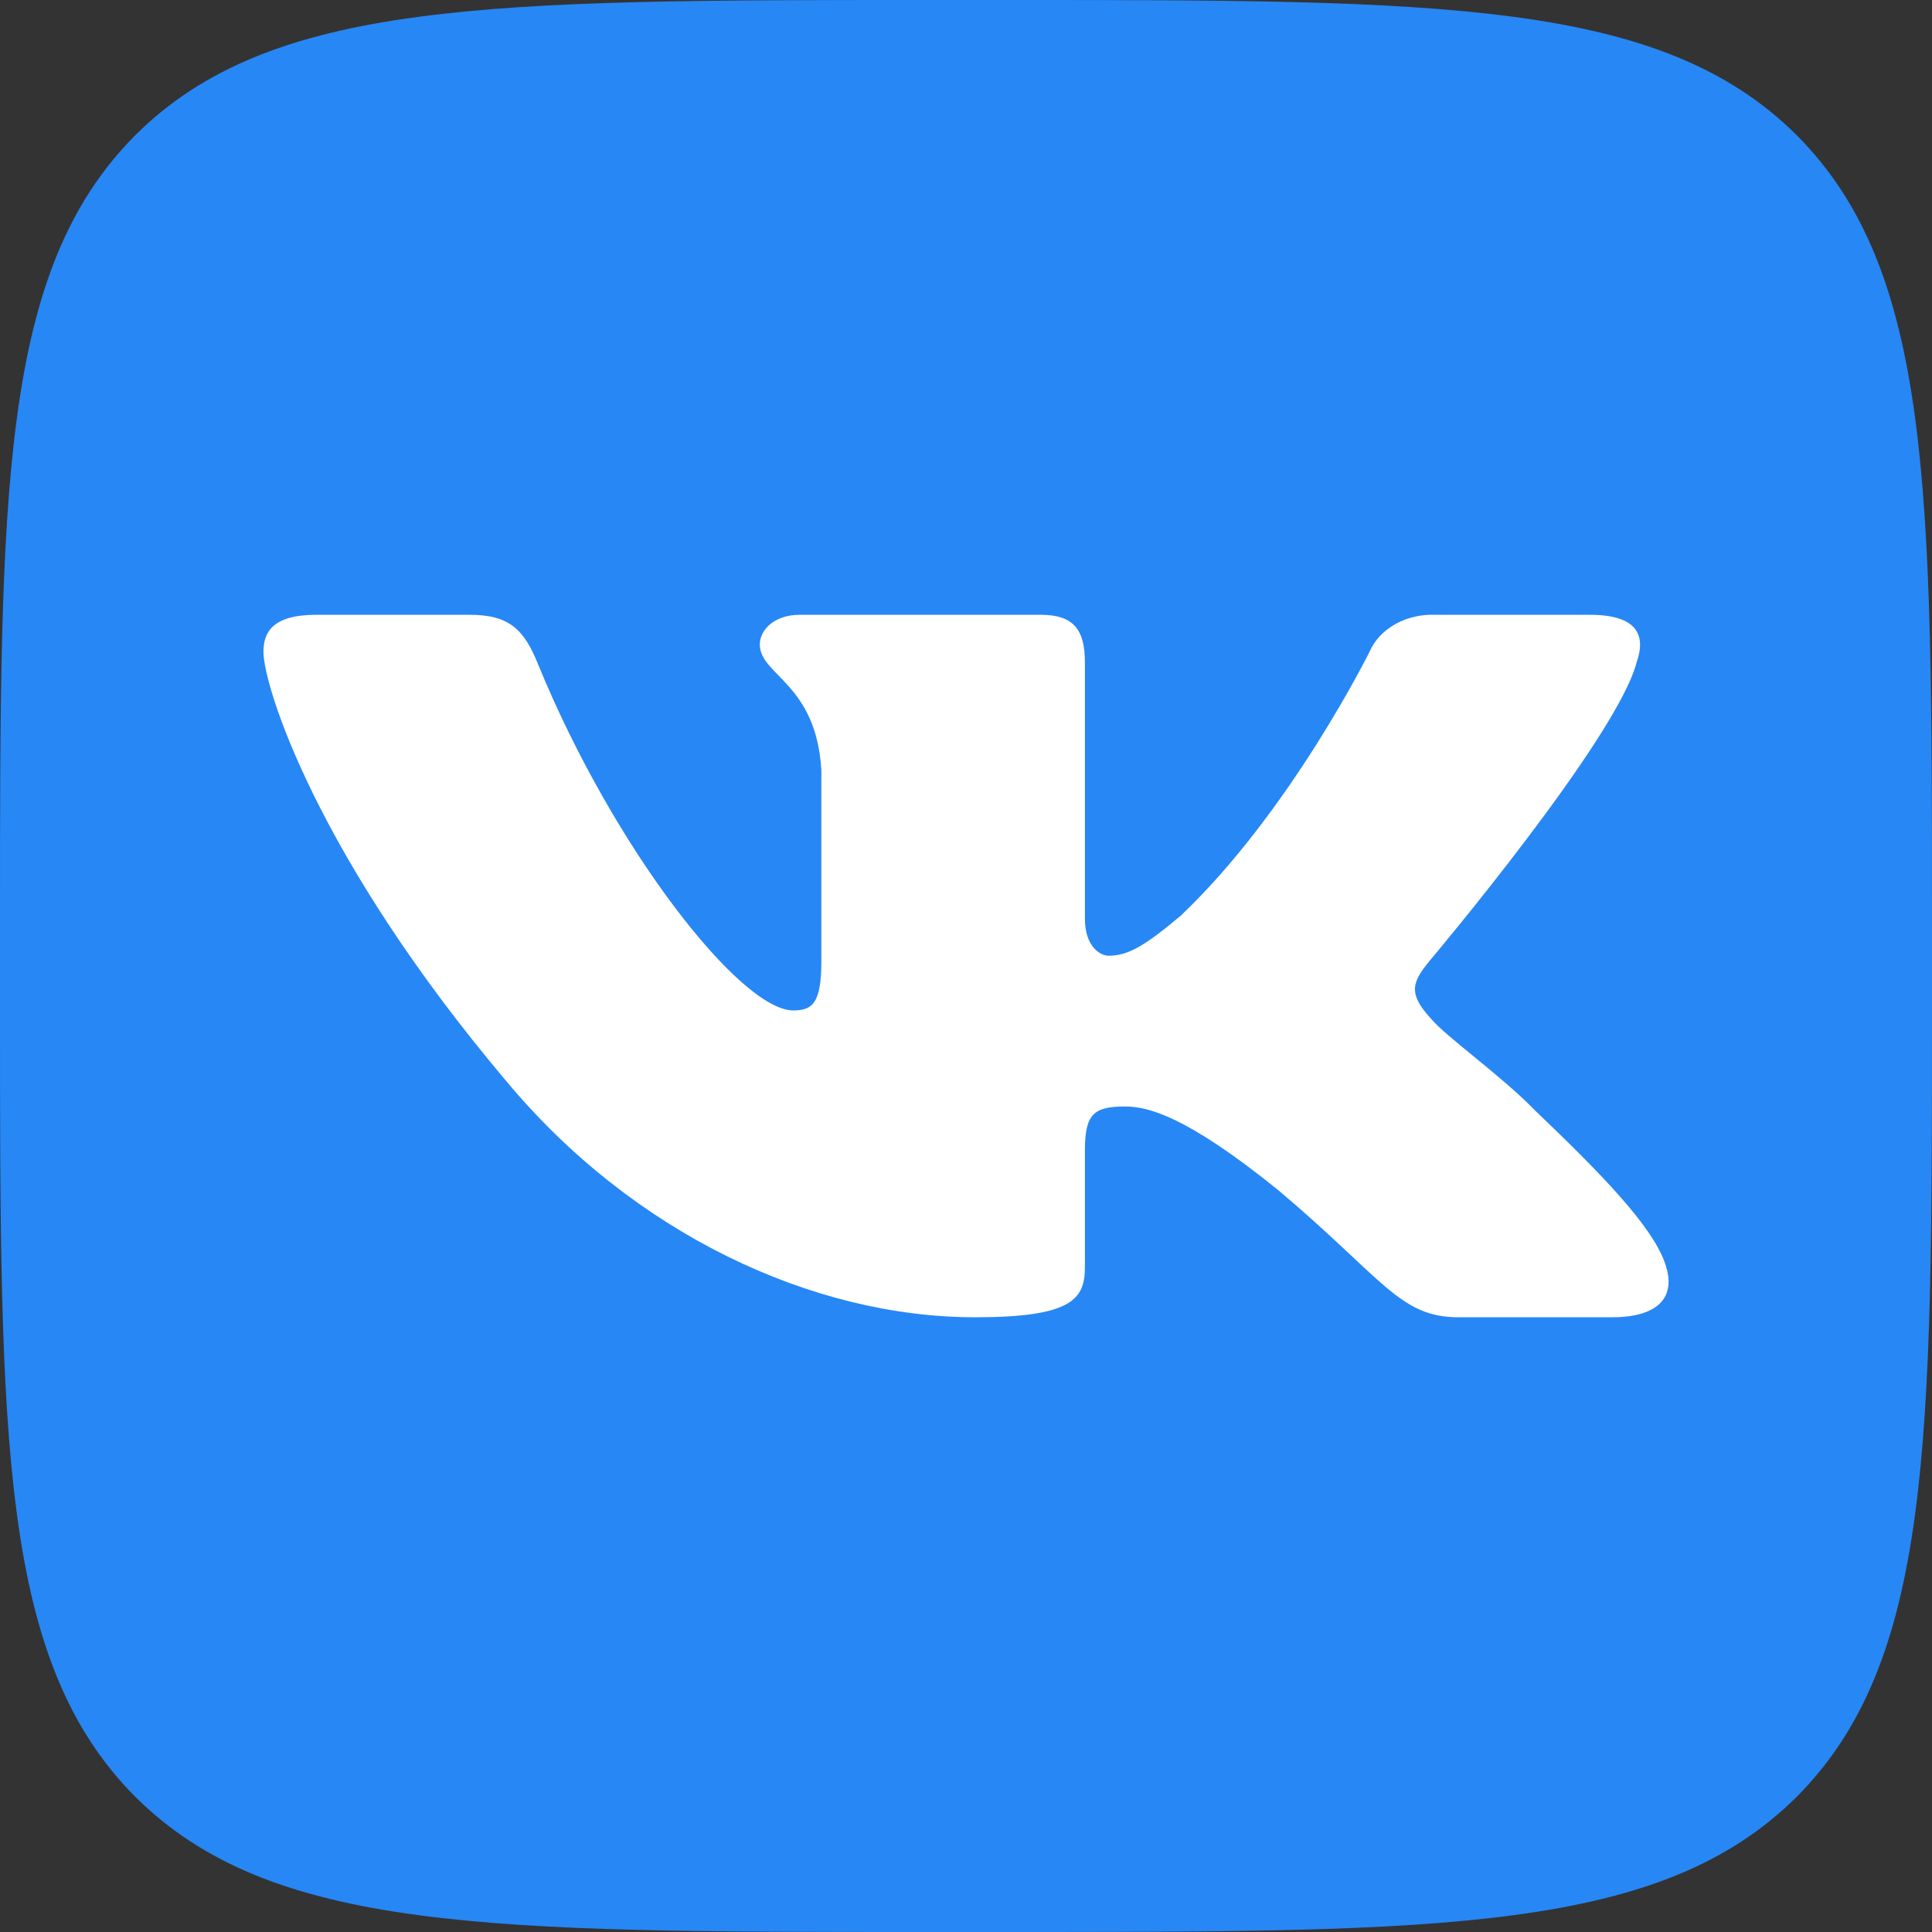
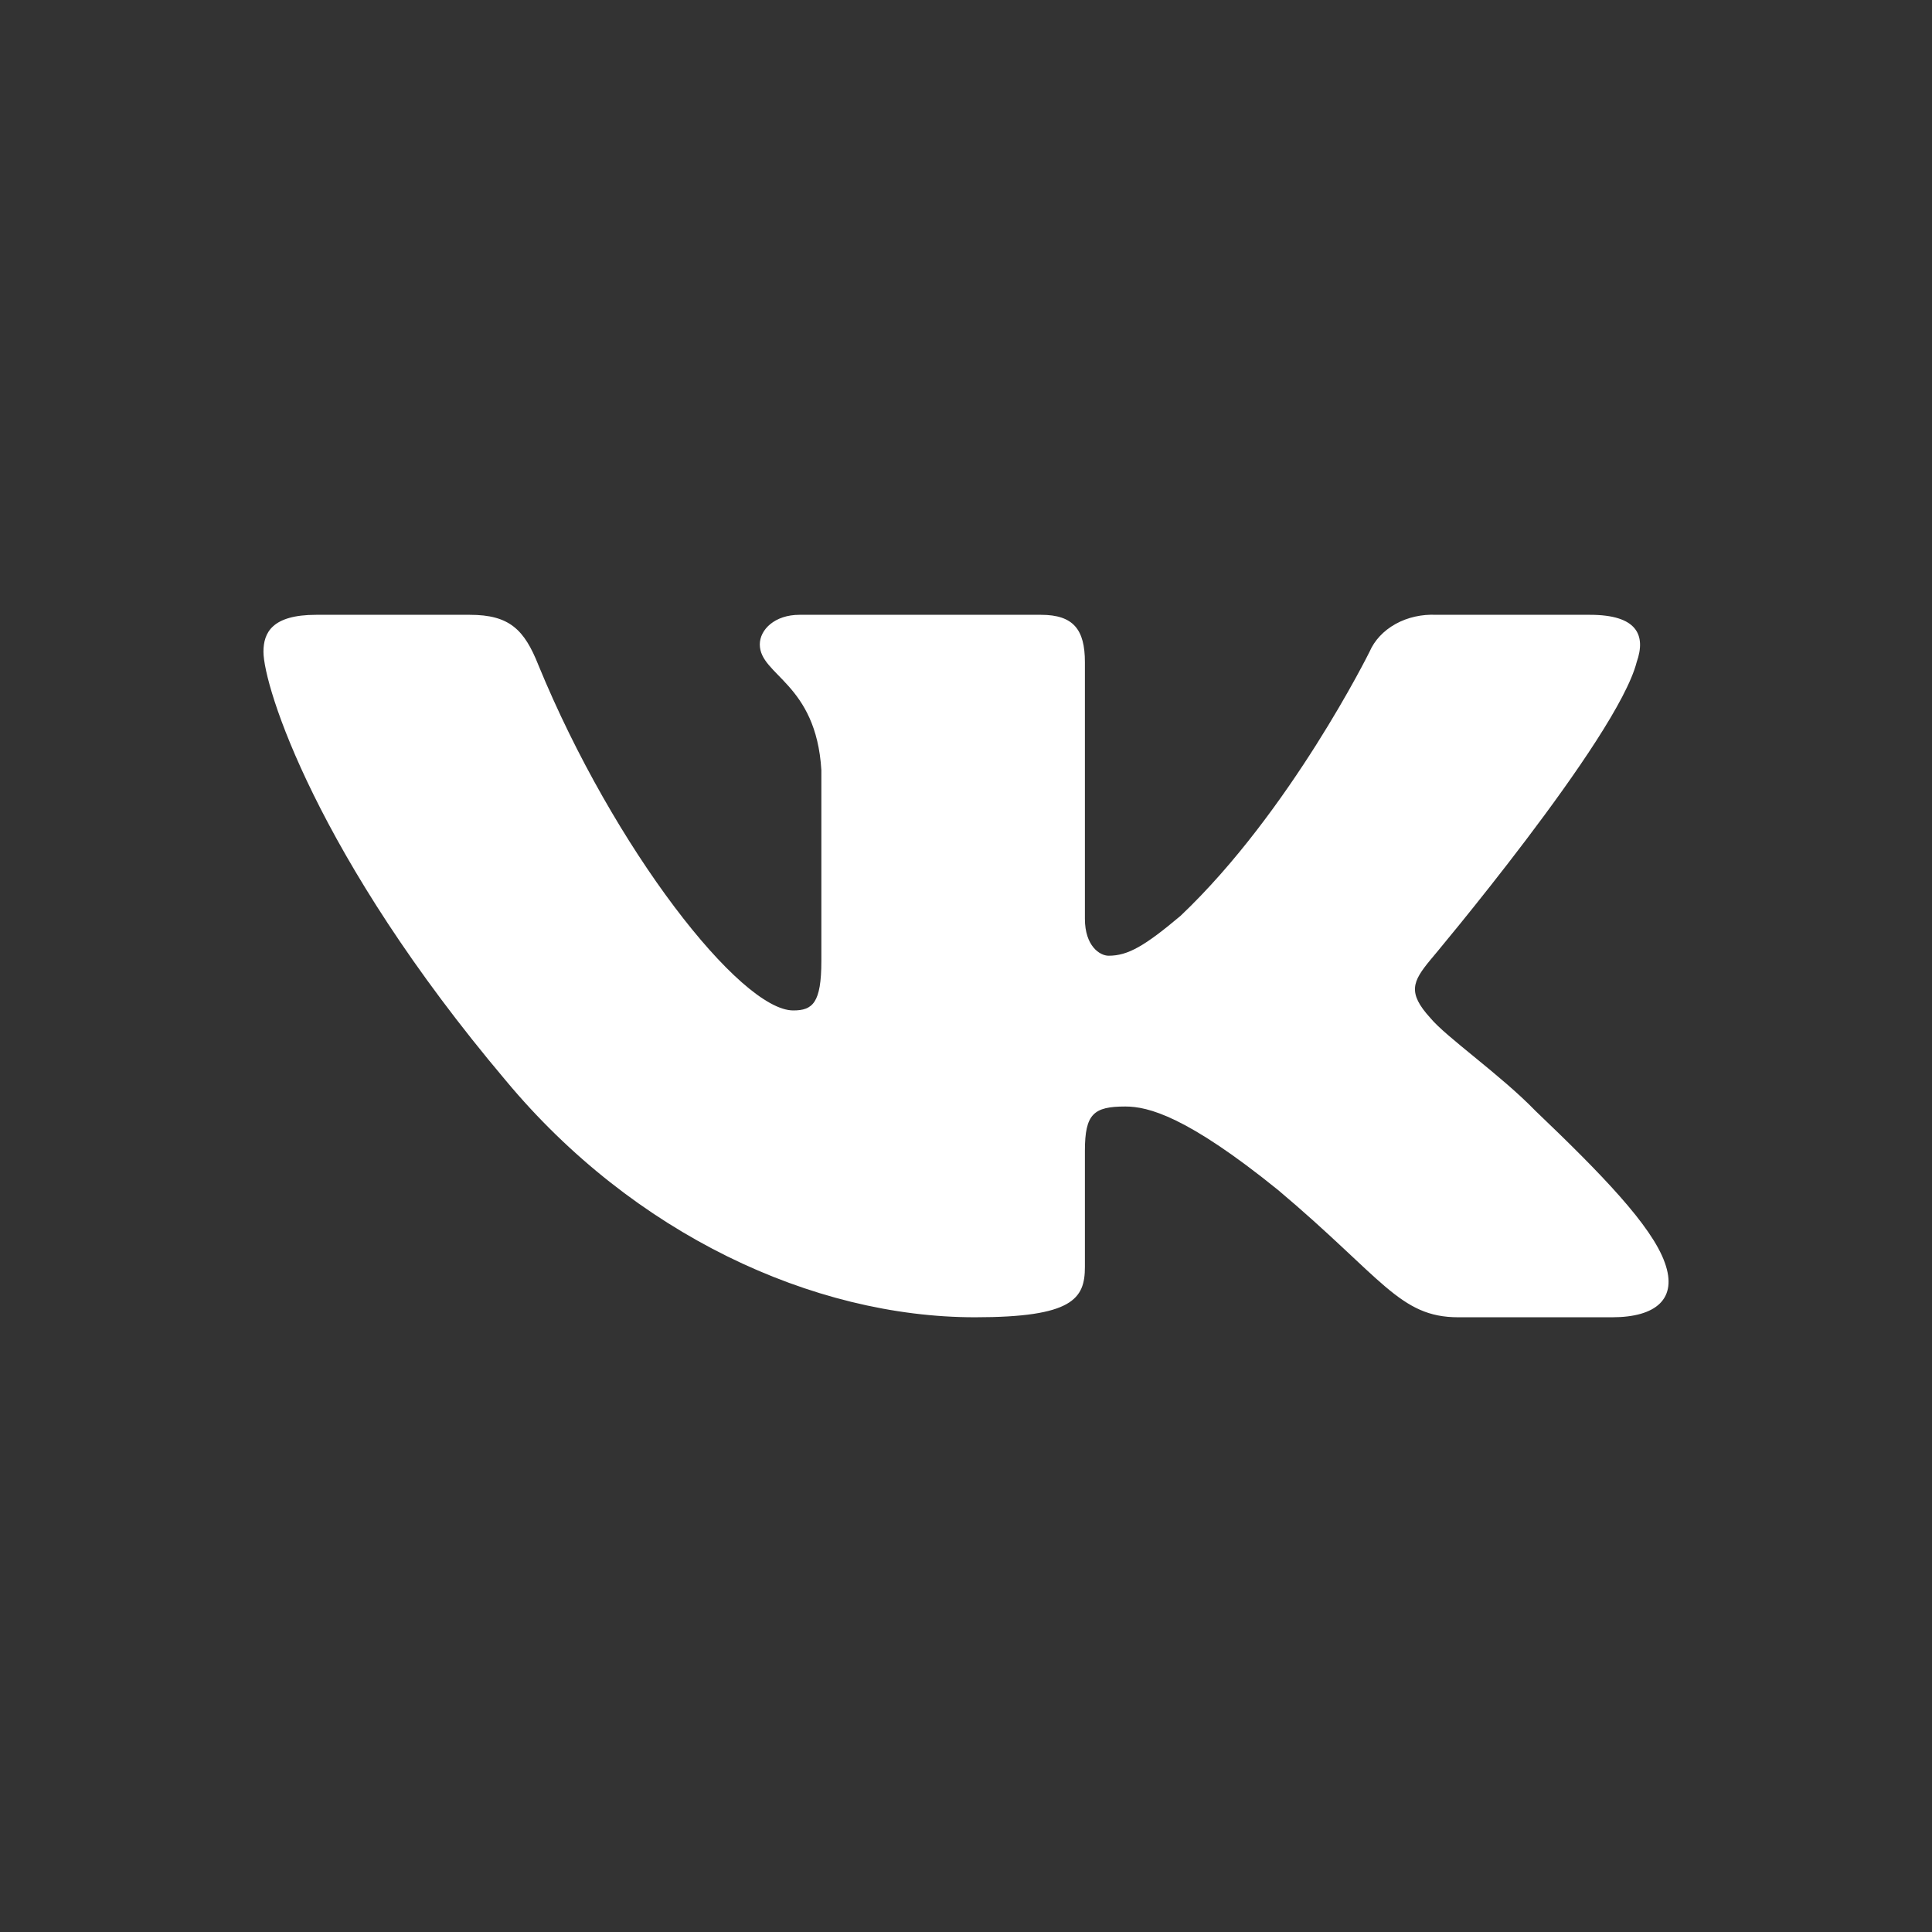
<svg xmlns="http://www.w3.org/2000/svg" viewBox="0 0 22 22" fill="none">
  <rect x="0" y="0" width="22" height="22" fill="#333333" stroke="none" />
-   <path d="M0 10.542C0 5.573 0 3.089 1.54 1.54C3.089 0 5.573 0 10.542 0H11.458C16.427 0 18.911 0 20.46 1.54C22 3.089 22 5.573 22 10.542V11.458C22 16.427 22 18.911 20.46 20.46C18.911 22 16.427 22 11.458 22H10.542C5.573 22 3.089 22 1.54 20.46C0 18.911 0 16.427 0 11.458V10.542Z" fill="#2787F5" />
  <path fill-rule="evenodd" clip-rule="evenodd" d="M5.351 7.001H3.6C3.1 7.001 3 7.203 3 7.422C3 7.809 3.6 9.746 5.761 12.306C7.212 14.049 9.253 15 11.103 15C12.214 15 12.354 14.79 12.354 14.427V13.105C12.354 12.684 12.454 12.6 12.814 12.6C13.074 12.6 13.514 12.71 14.555 13.552C15.745 14.554 15.935 15 16.606 15H18.357C18.857 15 19.107 14.79 18.957 14.377C18.807 13.956 18.236 13.367 17.486 12.651C17.086 12.238 16.466 11.809 16.286 11.59C16.026 11.304 16.085 11.177 16.286 10.933C16.286 10.933 18.416 8.407 18.637 7.54C18.747 7.228 18.637 7.001 18.106 7.001H16.356C16.192 6.993 16.029 7.029 15.892 7.105C15.755 7.181 15.651 7.292 15.595 7.422C15.595 7.422 14.695 9.241 13.444 10.428C13.034 10.773 12.844 10.883 12.624 10.883C12.524 10.883 12.354 10.773 12.354 10.462V7.54C12.354 7.17 12.224 7.001 11.854 7.001H9.103C8.822 7.001 8.652 7.17 8.652 7.338C8.652 7.692 9.293 7.776 9.353 8.769V10.942C9.353 11.422 9.253 11.506 9.033 11.506C8.432 11.506 6.992 9.67 6.131 7.574C5.971 7.17 5.801 7.001 5.351 7.001V7.001Z" fill="white" />
</svg>